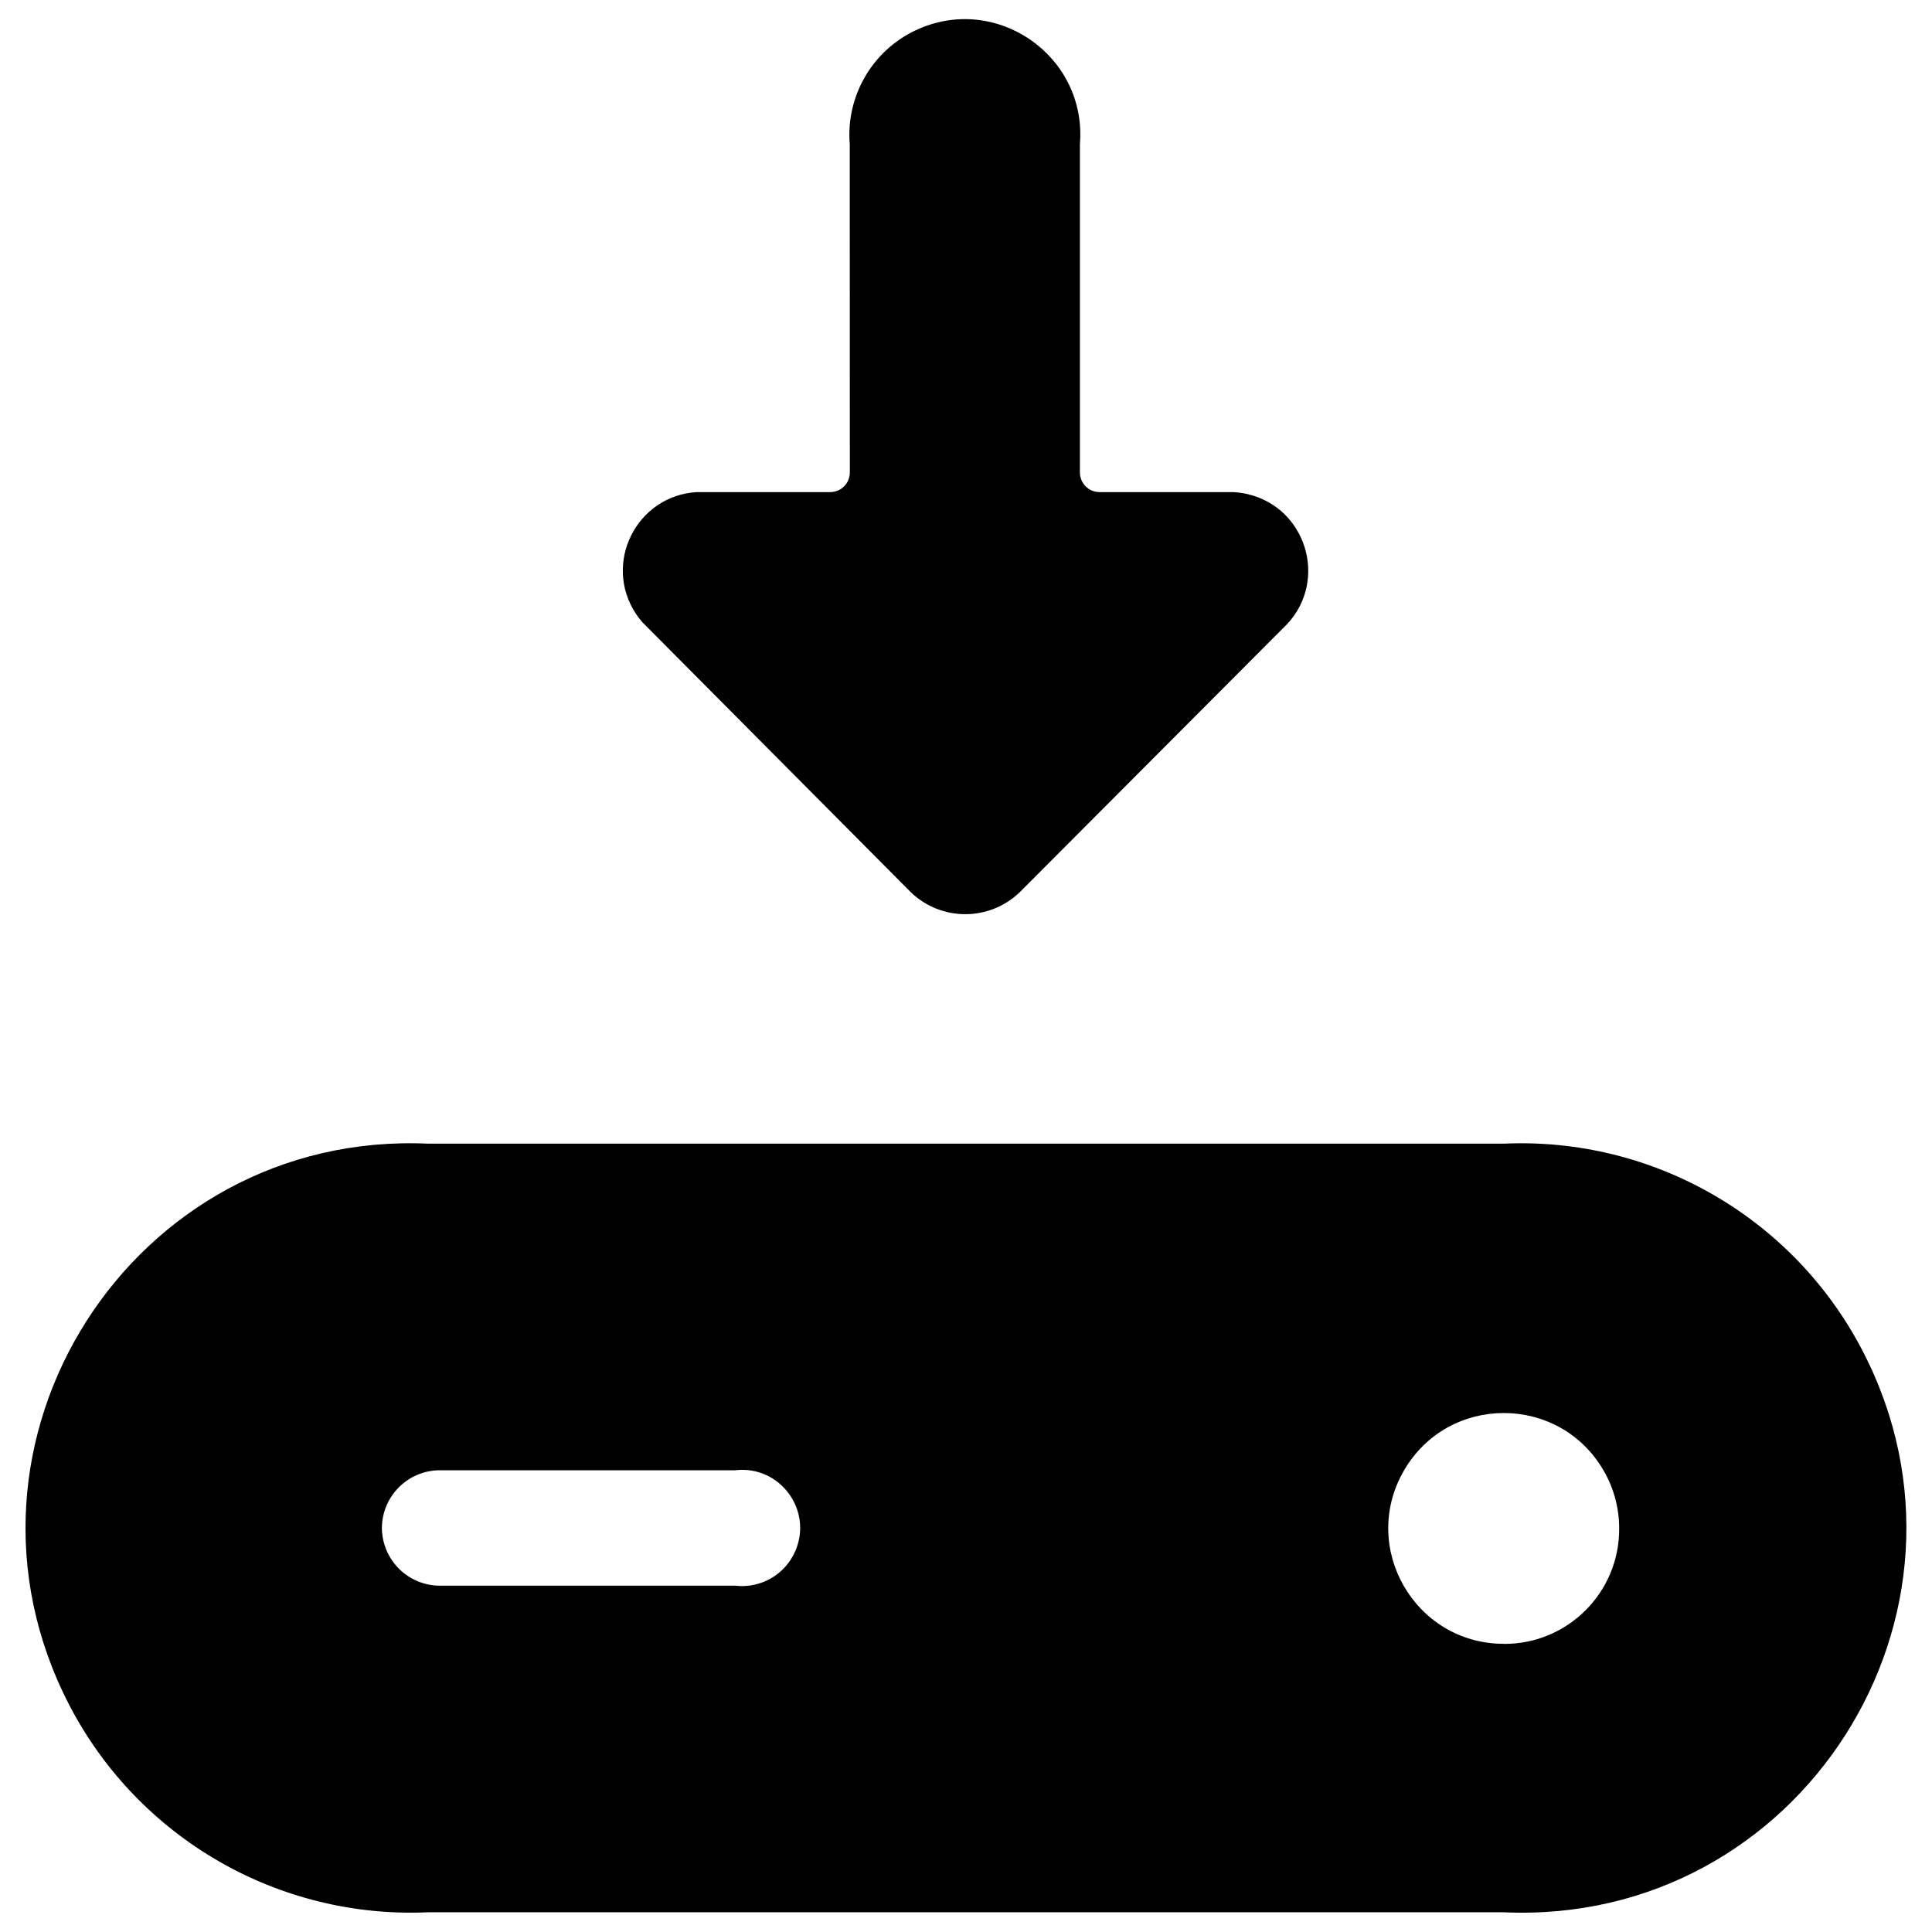
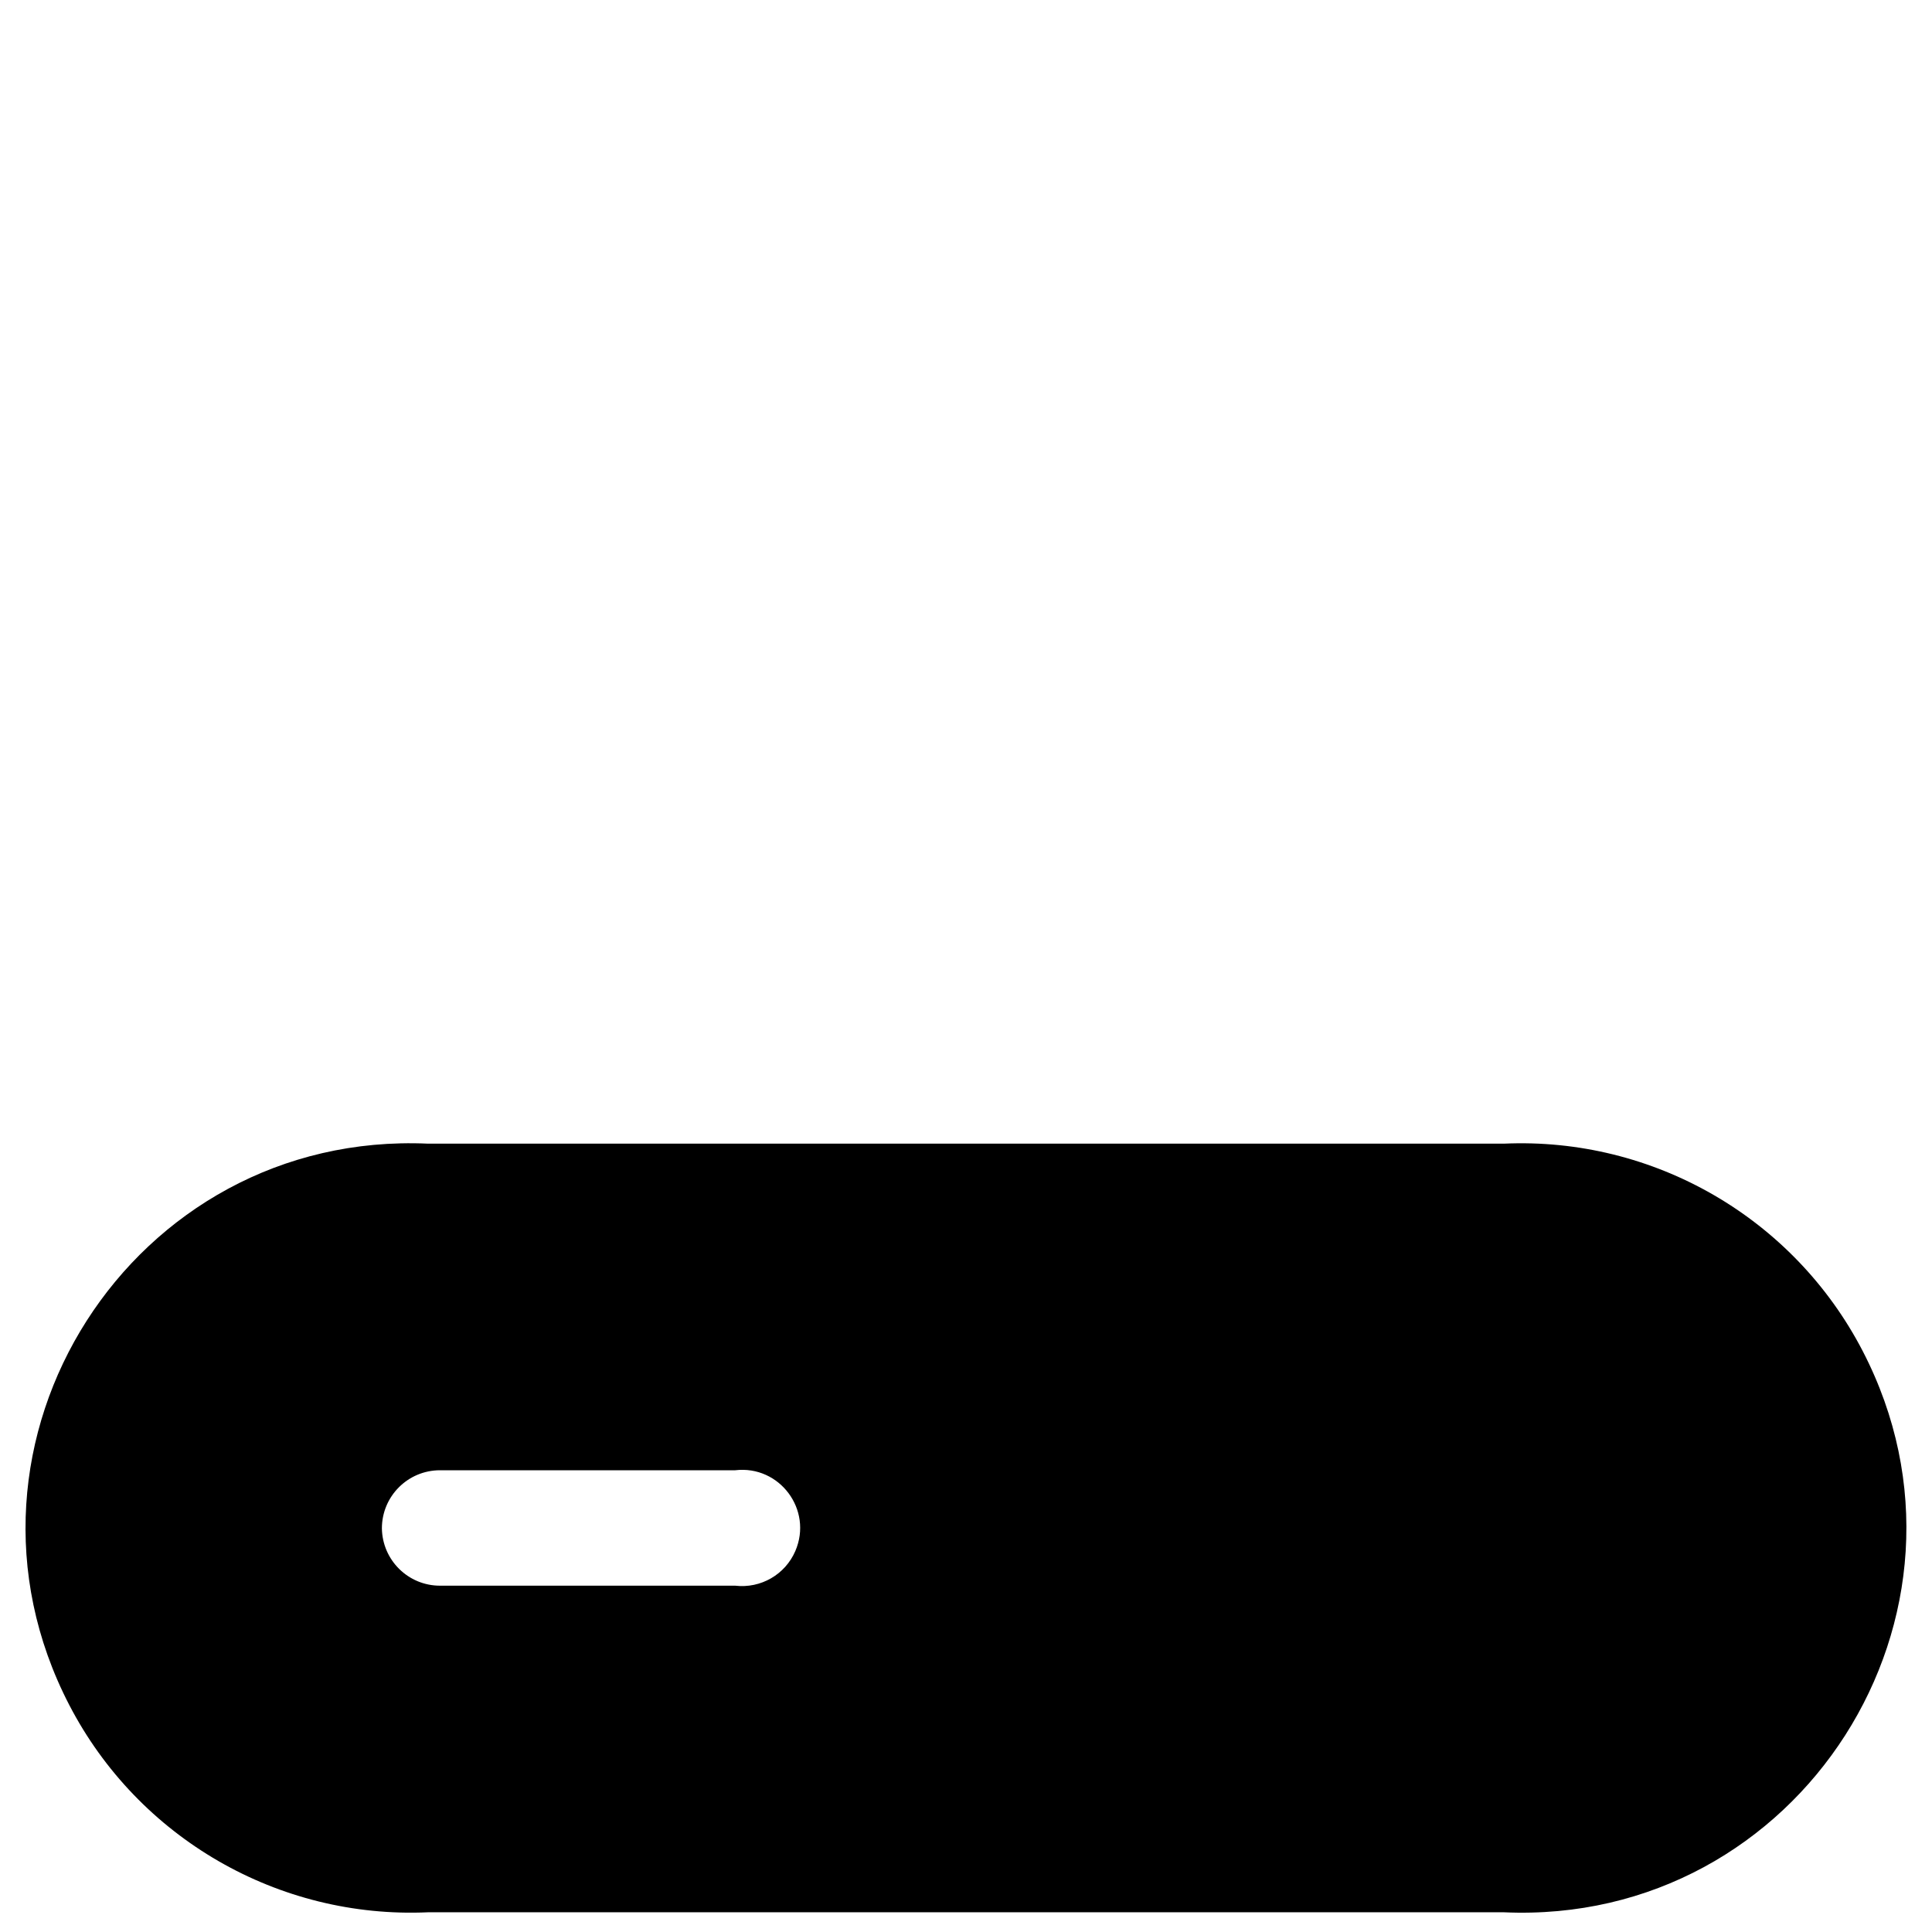
<svg xmlns="http://www.w3.org/2000/svg" viewBox="0 0 24 24" id="Harddrive-Download-2--Streamline-Ultimate">
  <desc>Harddrive Download 2 Streamline Icon: https://streamlinehq.com</desc>
  <g id="Harddrive-Download-2--Streamline-Ultimate.svg">
-     <path d="M18.681 14.207H5.319c-3.675 -0.166 -6.152 3.708 -4.458 6.974 0.858 1.653 2.598 2.658 4.458 2.574h13.361c3.675 0.166 6.152 -3.708 4.458 -6.974 -0.858 -1.653 -2.598 -2.658 -4.458 -2.574Zm0 6.213c-1.104 0 -1.793 -1.195 -1.242 -2.15 0.552 -0.956 1.931 -0.956 2.483 -0 0.126 0.218 0.192 0.465 0.192 0.717 0.005 0.794 -0.64 1.439 -1.434 1.434ZM4.744 18.986c0 -0.399 0.323 -0.722 0.722 -0.722h3.667c0.552 -0.065 0.967 0.492 0.747 1.003 -0.126 0.293 -0.43 0.468 -0.747 0.431H5.466c-0.395 0 -0.716 -0.317 -0.722 -0.712Z" fill="#000000" stroke-width="1" />
-     <path d="M10.557 5.869c0 0.135 -0.109 0.244 -0.244 0.244h-1.658c-0.749 0.045 -1.169 0.884 -0.756 1.511 0.025 0.038 0.053 0.074 0.083 0.108l3.336 3.355c0.377 0.359 0.969 0.359 1.346 0l3.326 -3.335c0.511 -0.55 0.235 -1.447 -0.496 -1.615 -0.058 -0.013 -0.117 -0.021 -0.177 -0.024h-1.658c-0.135 0 -0.244 -0.109 -0.244 -0.244V1.792C13.505 0.692 12.371 -0.094 11.373 0.377c-0.54 0.255 -0.866 0.819 -0.817 1.415Z" fill="#000000" stroke-width="1" />
+     <path d="M18.681 14.207H5.319c-3.675 -0.166 -6.152 3.708 -4.458 6.974 0.858 1.653 2.598 2.658 4.458 2.574h13.361c3.675 0.166 6.152 -3.708 4.458 -6.974 -0.858 -1.653 -2.598 -2.658 -4.458 -2.574Zm0 6.213ZM4.744 18.986c0 -0.399 0.323 -0.722 0.722 -0.722h3.667c0.552 -0.065 0.967 0.492 0.747 1.003 -0.126 0.293 -0.43 0.468 -0.747 0.431H5.466c-0.395 0 -0.716 -0.317 -0.722 -0.712Z" fill="#000000" stroke-width="1" />
  </g>
</svg>